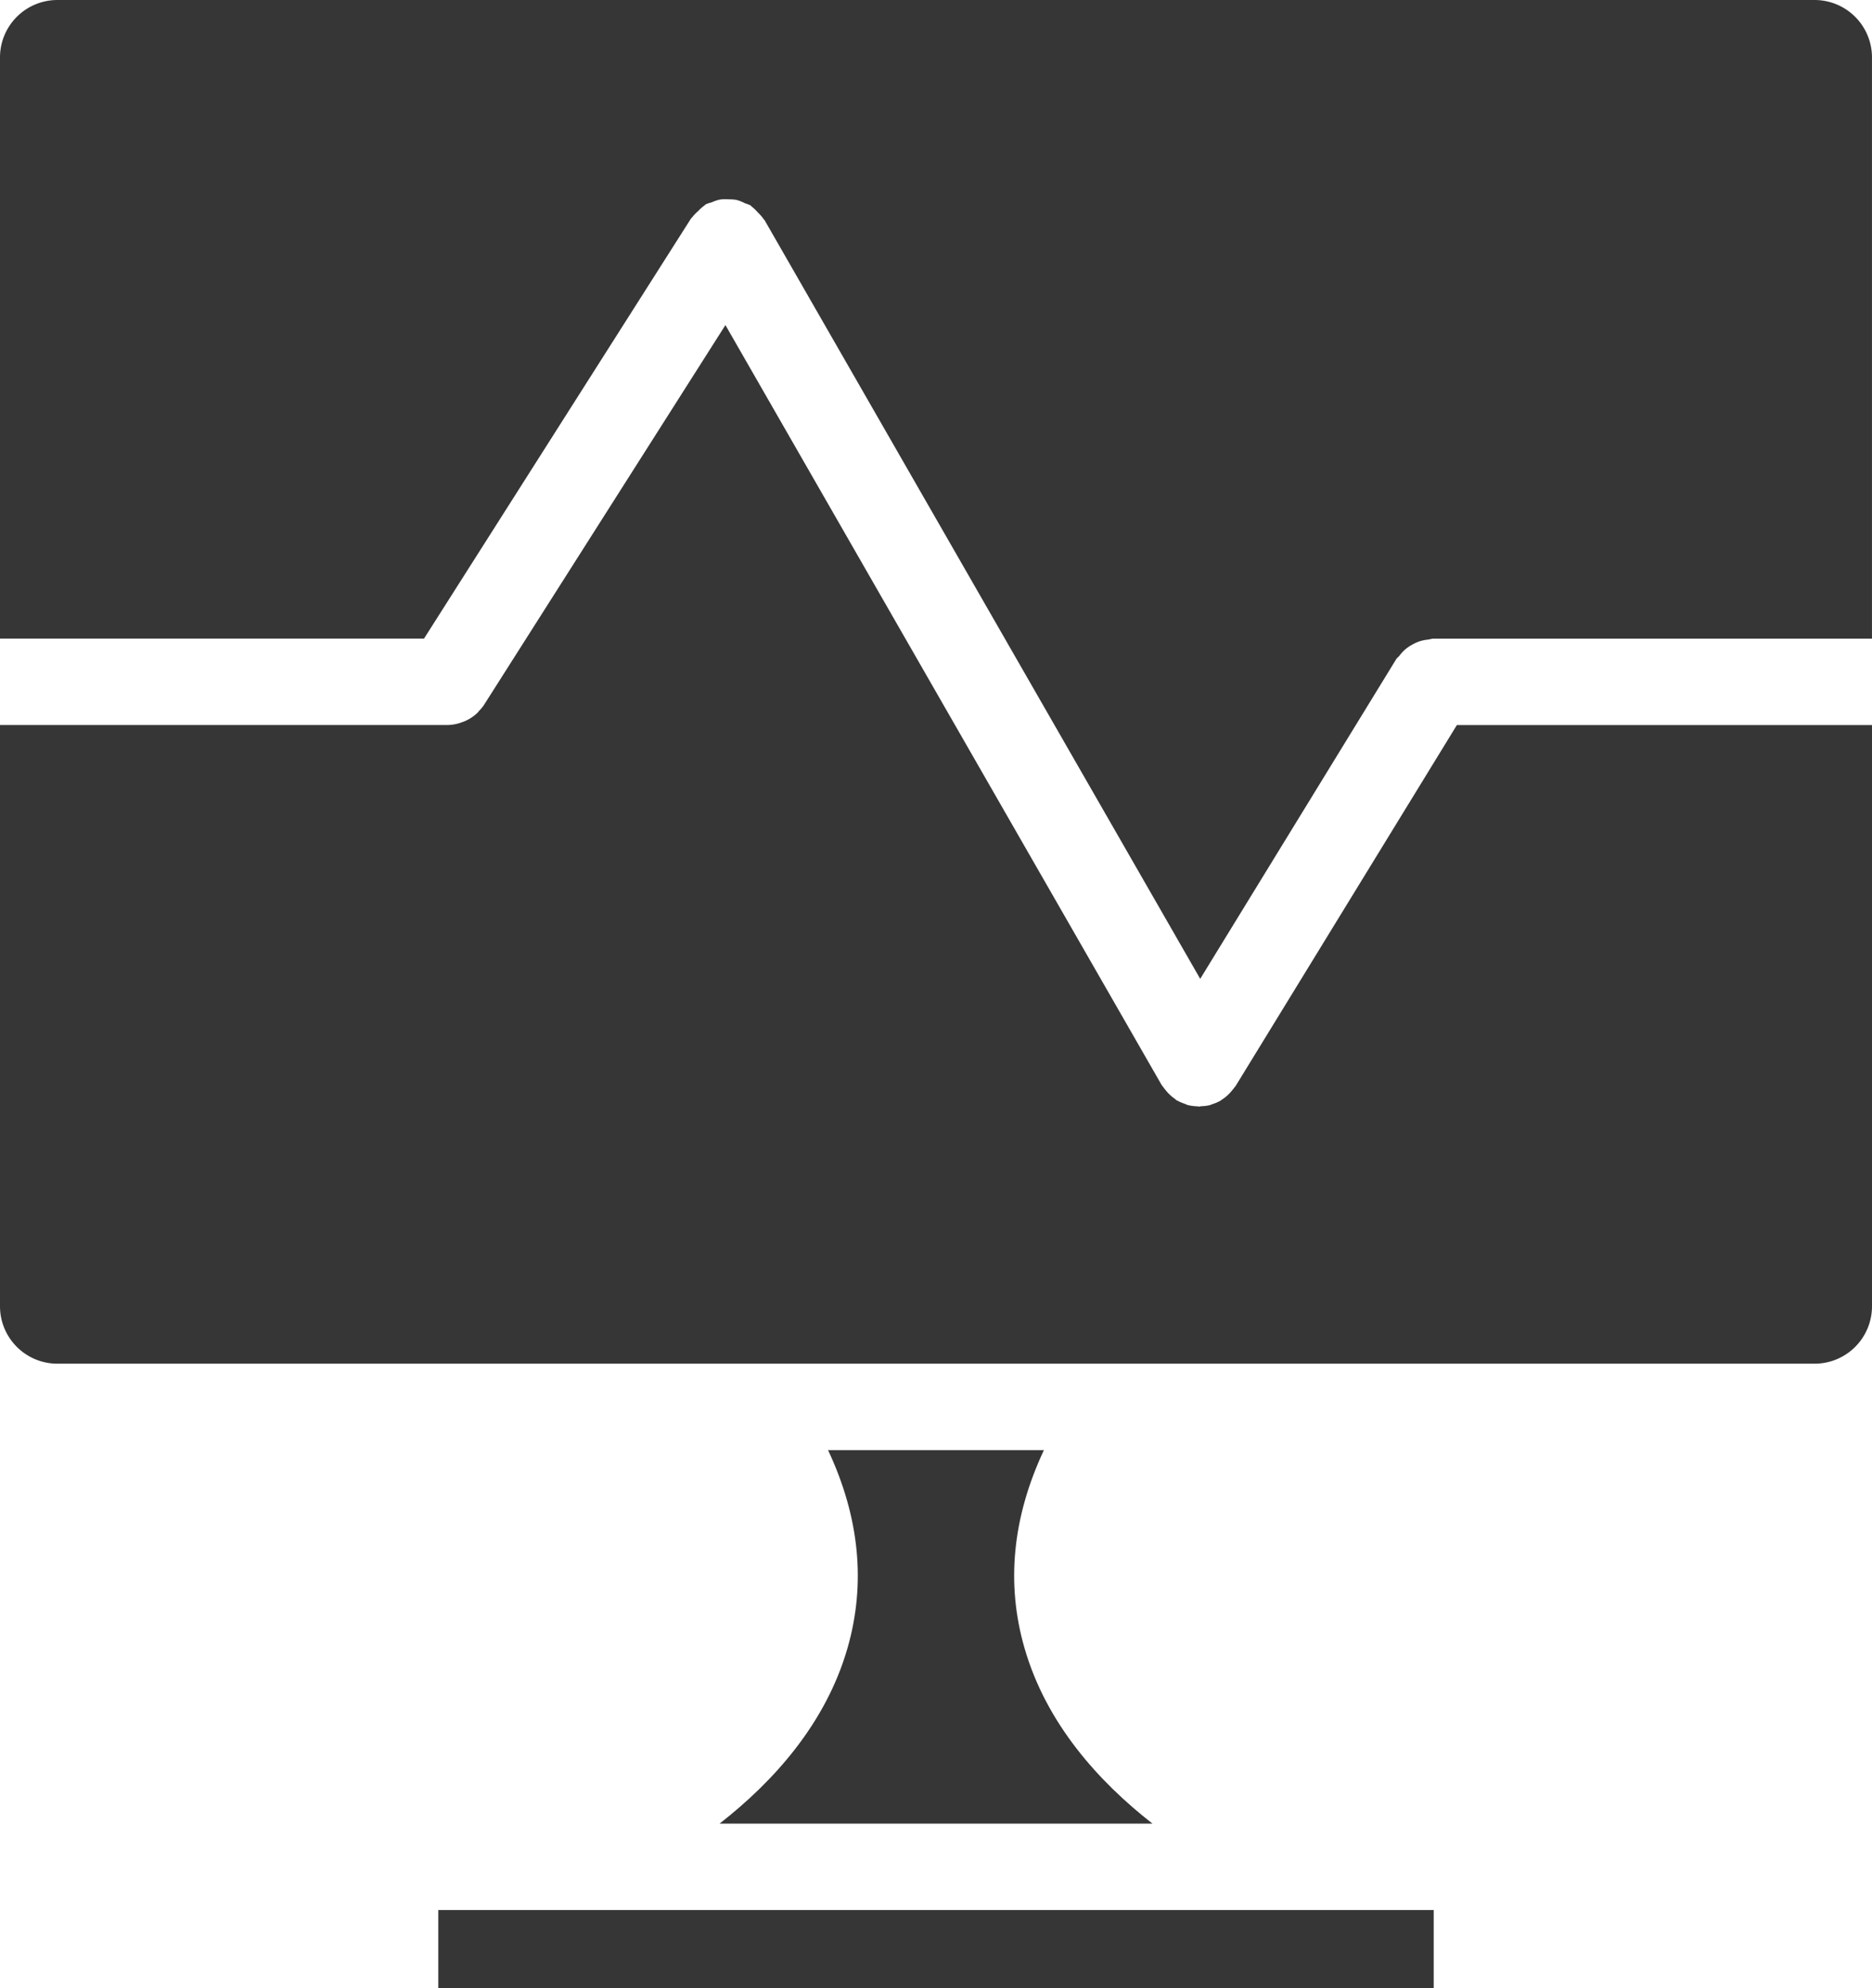
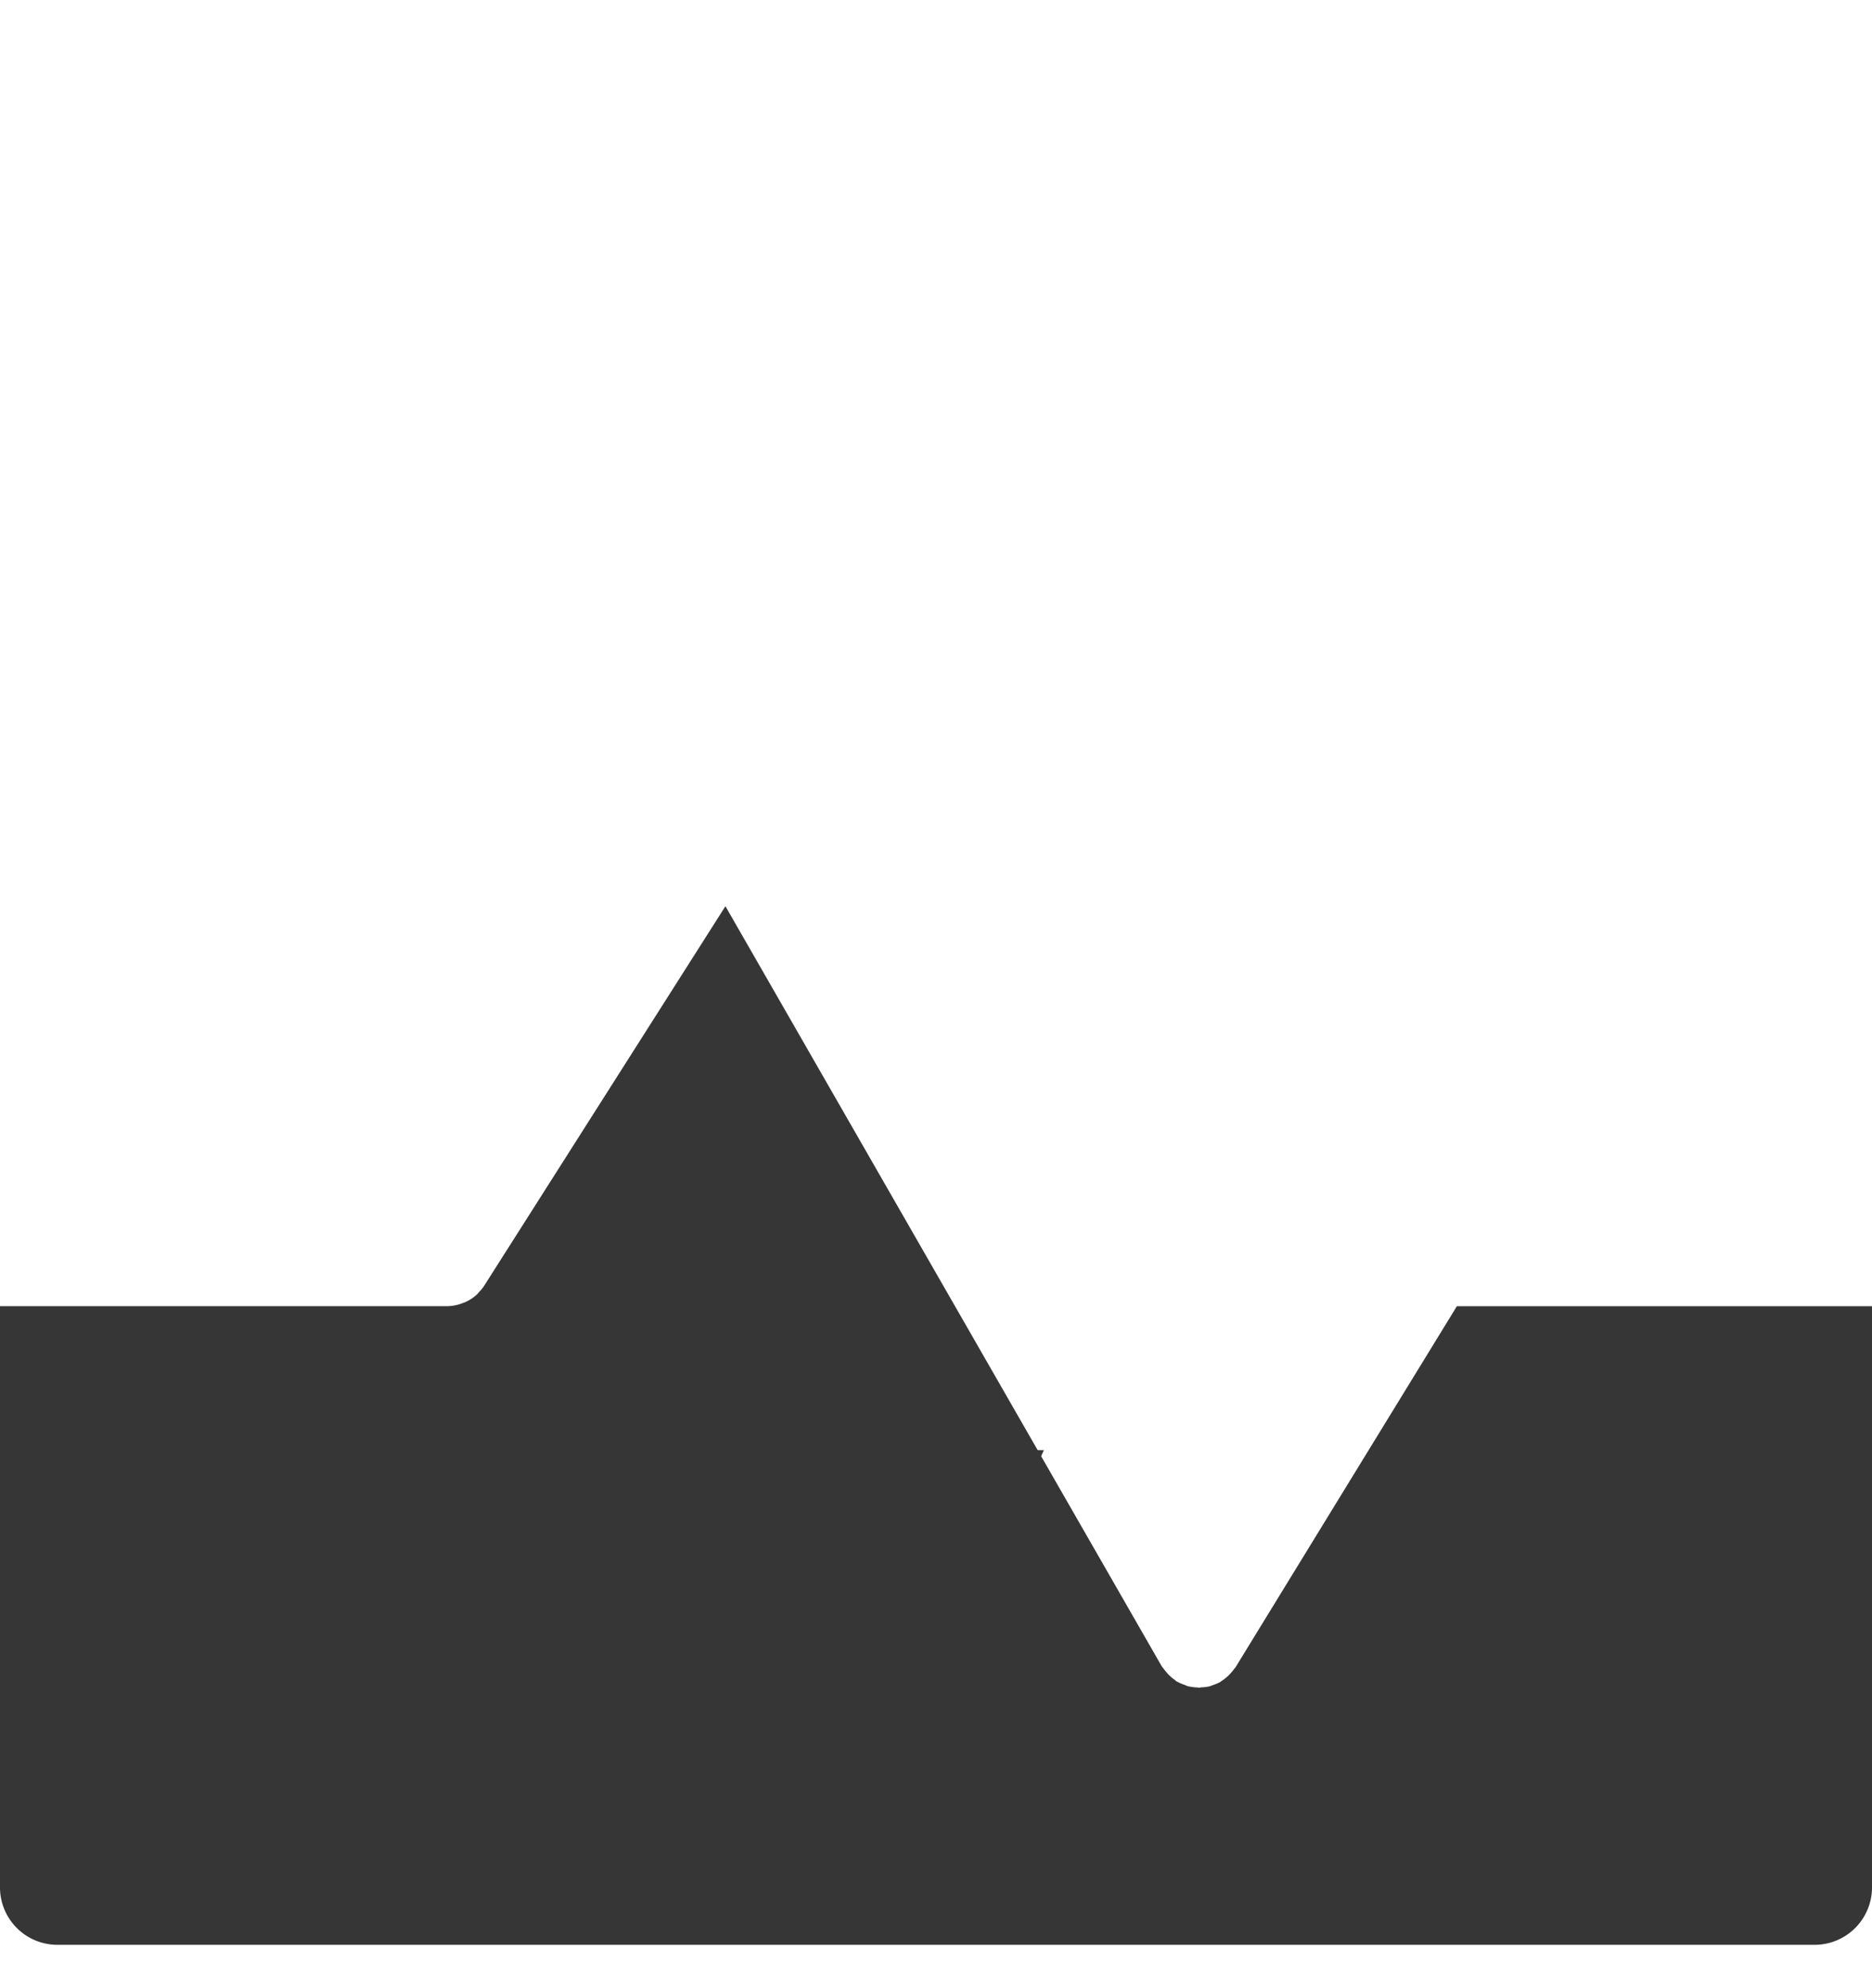
<svg xmlns="http://www.w3.org/2000/svg" height="242.39" viewBox="0 0 228.209 242.39" width="228.209">
  <g fill="#363636">
-     <path d="m53.431 232.852h121.348v9.538h-121.348z" />
    <path d="m33.2 35.55c3.837 8.189 4.635 16.288 2.357 24.176-2.651 9.174-9.002 16.219-15.584 21.356h52.775c-6.577-5.137-12.933-12.182-15.589-21.361-2.288-7.888-1.485-15.982 2.351-24.17h-26.31z" transform="translate(67.747 141.237)" />
-     <path d="m224.489 2h-214.248a7 7 0 0 0 -6.981 7.008v70.847h51.688l32.552-51.218c.037-.058.1-.09.142-.148a5.227 5.227 0 0 1 .73-.759 4.964 4.964 0 0 1 .772-.685c.063-.037.094-.1.157-.137a5.083 5.083 0 0 1 .724-.242 4.882 4.882 0 0 1 1-.337 4.807 4.807 0 0 1 1.065-.026 5.409 5.409 0 0 1 .924.063 5.113 5.113 0 0 1 1.081.422 5.256 5.256 0 0 1 .656.253c.058.037.089.1.142.137a5.543 5.543 0 0 1 .761.732 5.372 5.372 0 0 1 .688.785c.026.058.089.09.126.148l53.105 92.488 23.892-38.967c.11-.174.278-.274.4-.432a5.023 5.023 0 0 1 .719-.775 4.824 4.824 0 0 1 .85-.574 5.408 5.408 0 0 1 .85-.39 4.929 4.929 0 0 1 1.1-.221 4.772 4.772 0 0 1 .546-.111h53.536v-70.853a7 7 0 0 0 -6.977-7.008z" transform="translate(-3.26 -2)" />
-     <path d="m231.469 129.13v-70.846h-50.607l-26.967 43.994c-.058.1-.142.163-.2.253-.084.116-.173.221-.268.332a5.237 5.237 0 0 1 -1.3 1.143c-.031.021-.052.053-.084.074l-.043.02a4.871 4.871 0 0 1 -.955.4 2.578 2.578 0 0 1 -.315.121 4.821 4.821 0 0 1 -.987.126c-.1.005-.21.042-.32.042h-.011c-.063 0-.121-.026-.189-.026a5.489 5.489 0 0 1 -1.17-.158c-.142-.042-.278-.116-.415-.169a4.773 4.773 0 0 1 -.887-.39c-.032-.016-.063-.021-.089-.037-.063-.037-.094-.105-.152-.142a5.263 5.263 0 0 1 -1.16-1.085c-.1-.126-.2-.248-.294-.379-.058-.09-.136-.153-.189-.248l-53.173-92.634-29.45 46.333a5.106 5.106 0 0 1 -.588.706c-.068.074-.115.158-.189.227a5.169 5.169 0 0 1 -1.459.985c-.121.058-.241.095-.367.142a5.232 5.232 0 0 1 -1.811.364h-54.57v70.852a7 7 0 0 0 6.981 7.008h214.248a7 7 0 0 0 6.98-7.008z" transform="translate(-3.26 30.11)" />
+     <path d="m231.469 129.13h-50.607l-26.967 43.994c-.058.1-.142.163-.2.253-.084.116-.173.221-.268.332a5.237 5.237 0 0 1 -1.3 1.143c-.031.021-.052.053-.084.074l-.043.02a4.871 4.871 0 0 1 -.955.4 2.578 2.578 0 0 1 -.315.121 4.821 4.821 0 0 1 -.987.126c-.1.005-.21.042-.32.042h-.011c-.063 0-.121-.026-.189-.026a5.489 5.489 0 0 1 -1.17-.158c-.142-.042-.278-.116-.415-.169a4.773 4.773 0 0 1 -.887-.39c-.032-.016-.063-.021-.089-.037-.063-.037-.094-.105-.152-.142a5.263 5.263 0 0 1 -1.16-1.085c-.1-.126-.2-.248-.294-.379-.058-.09-.136-.153-.189-.248l-53.173-92.634-29.45 46.333a5.106 5.106 0 0 1 -.588.706c-.068.074-.115.158-.189.227a5.169 5.169 0 0 1 -1.459.985c-.121.058-.241.095-.367.142a5.232 5.232 0 0 1 -1.811.364h-54.57v70.852a7 7 0 0 0 6.981 7.008h214.248a7 7 0 0 0 6.98-7.008z" transform="translate(-3.26 30.11)" />
  </g>
</svg>